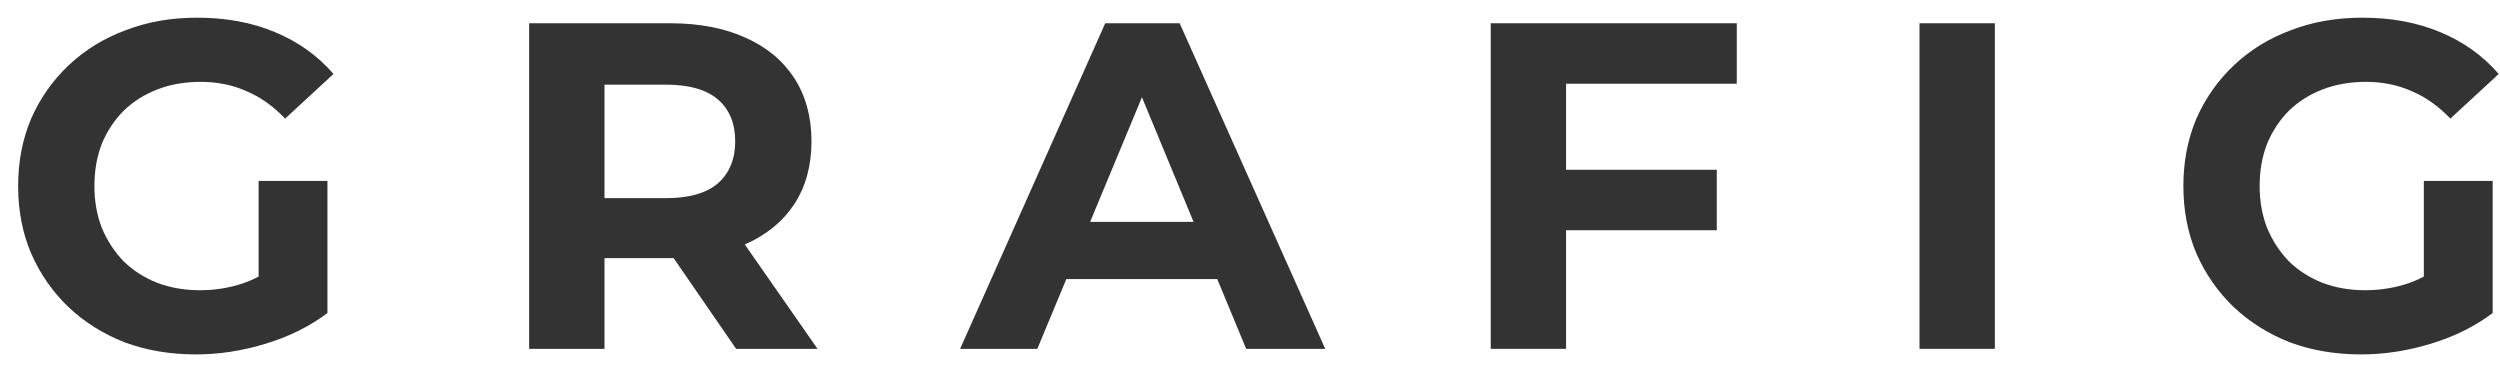
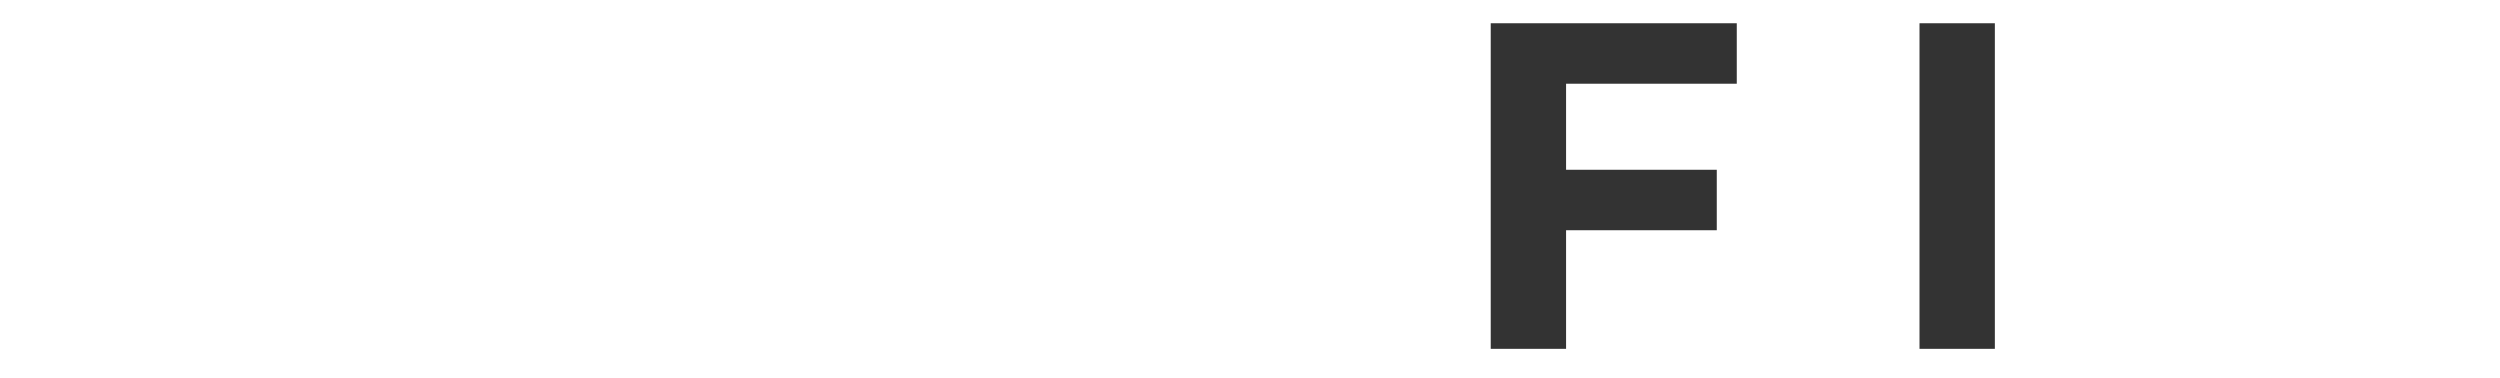
<svg xmlns="http://www.w3.org/2000/svg" width="86" height="13" viewBox="0 0 86 13" fill="none">
-   <path d="M6.736 12.192C5.851 12.192 5.035 12.053 4.288 11.776C3.552 11.488 2.907 11.083 2.352 10.56C1.808 10.037 1.381 9.424 1.072 8.72C0.773 8.016 0.624 7.243 0.624 6.4C0.624 5.557 0.773 4.784 1.072 4.08C1.381 3.376 1.813 2.763 2.368 2.24C2.923 1.717 3.573 1.317 4.32 1.04C5.067 0.752 5.888 0.608 6.784 0.608C7.776 0.608 8.667 0.773 9.456 1.104C10.256 1.435 10.928 1.915 11.472 2.544L9.808 4.08C9.403 3.653 8.96 3.339 8.48 3.136C8 2.923 7.477 2.816 6.912 2.816C6.368 2.816 5.872 2.901 5.424 3.072C4.976 3.243 4.587 3.488 4.256 3.808C3.936 4.128 3.685 4.507 3.504 4.944C3.333 5.381 3.248 5.867 3.248 6.4C3.248 6.923 3.333 7.403 3.504 7.84C3.685 8.277 3.936 8.661 4.256 8.992C4.587 9.312 4.971 9.557 5.408 9.728C5.856 9.899 6.347 9.984 6.88 9.984C7.392 9.984 7.888 9.904 8.368 9.744C8.859 9.573 9.333 9.291 9.792 8.896L11.264 10.768C10.656 11.227 9.947 11.579 9.136 11.824C8.336 12.069 7.536 12.192 6.736 12.192ZM8.896 10.432V6.224H11.264V10.768L8.896 10.432Z" fill="#333333" />
-   <path d="M18.203 12V0.8H23.051C24.054 0.8 24.918 0.965 25.643 1.296C26.368 1.616 26.928 2.08 27.323 2.688C27.718 3.296 27.915 4.021 27.915 4.864C27.915 5.696 27.718 6.416 27.323 7.024C26.928 7.621 26.368 8.08 25.643 8.4C24.918 8.72 24.054 8.88 23.051 8.88H19.643L20.795 7.744V12H18.203ZM25.323 12L22.523 7.936H25.291L28.123 12H25.323ZM20.795 8.032L19.643 6.816H22.907C23.707 6.816 24.304 6.645 24.699 6.304C25.094 5.952 25.291 5.472 25.291 4.864C25.291 4.245 25.094 3.765 24.699 3.424C24.304 3.083 23.707 2.912 22.907 2.912H19.643L20.795 1.68V8.032Z" fill="#333333" />
-   <path d="M33.028 12L38.02 0.8H40.58L45.588 12H42.868L38.772 2.112H39.796L35.684 12H33.028ZM35.524 9.6L36.212 7.632H41.972L42.676 9.6H35.524Z" fill="#333333" />
  <path d="M53.681 5.84H59.057V7.92H53.681V5.84ZM53.873 12H51.281V0.8H59.745V2.88H53.873V12Z" fill="#333333" />
  <path d="M66.031 12V0.8H68.623V12H66.031Z" fill="#333333" />
-   <path d="M81.22 12.192C80.335 12.192 79.519 12.053 78.772 11.776C78.036 11.488 77.391 11.083 76.836 10.56C76.292 10.037 75.866 9.424 75.556 8.72C75.258 8.016 75.108 7.243 75.108 6.4C75.108 5.557 75.258 4.784 75.556 4.08C75.866 3.376 76.298 2.763 76.852 2.24C77.407 1.717 78.058 1.317 78.804 1.04C79.551 0.752 80.372 0.608 81.268 0.608C82.26 0.608 83.151 0.773 83.94 1.104C84.74 1.435 85.412 1.915 85.956 2.544L84.292 4.08C83.887 3.653 83.444 3.339 82.964 3.136C82.484 2.923 81.962 2.816 81.396 2.816C80.852 2.816 80.356 2.901 79.908 3.072C79.46 3.243 79.071 3.488 78.74 3.808C78.42 4.128 78.17 4.507 77.988 4.944C77.818 5.381 77.732 5.867 77.732 6.4C77.732 6.923 77.818 7.403 77.988 7.84C78.17 8.277 78.42 8.661 78.74 8.992C79.071 9.312 79.455 9.557 79.892 9.728C80.34 9.899 80.831 9.984 81.364 9.984C81.876 9.984 82.372 9.904 82.852 9.744C83.343 9.573 83.818 9.291 84.276 8.896L85.748 10.768C85.14 11.227 84.431 11.579 83.62 11.824C82.82 12.069 82.02 12.192 81.22 12.192ZM83.38 10.432V6.224H85.748V10.768L83.38 10.432Z" fill="#333333" />
</svg>